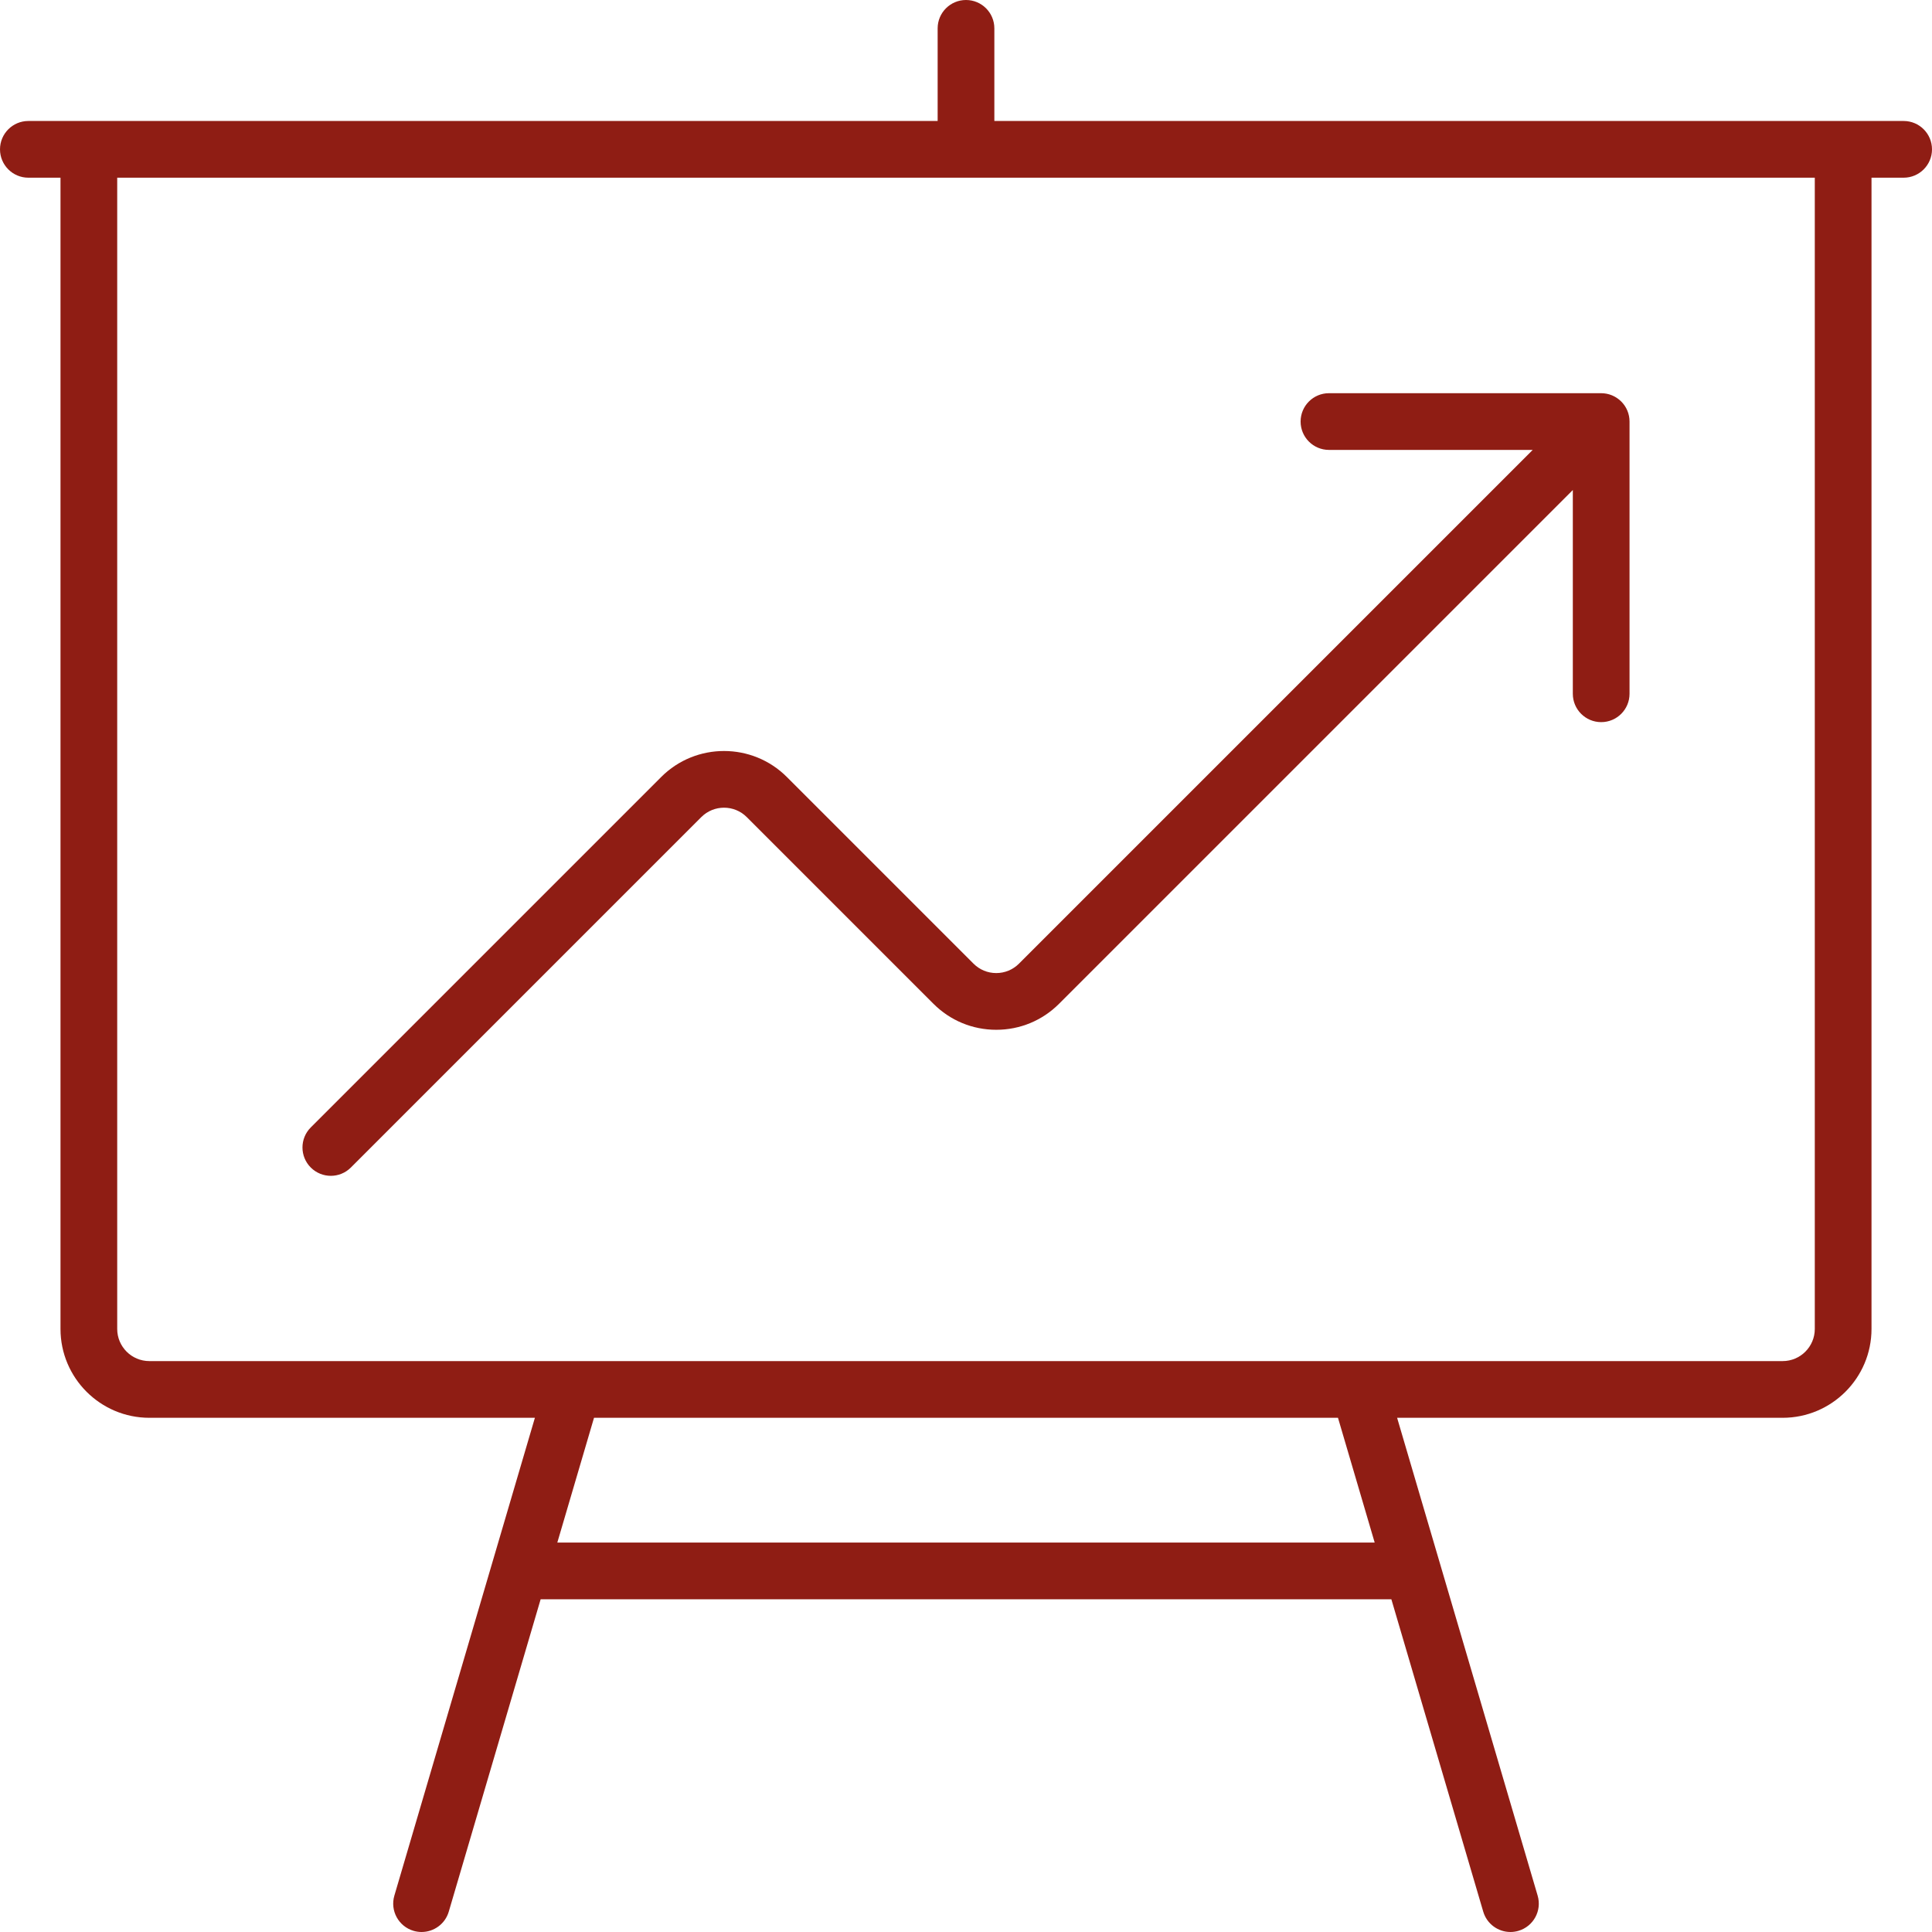
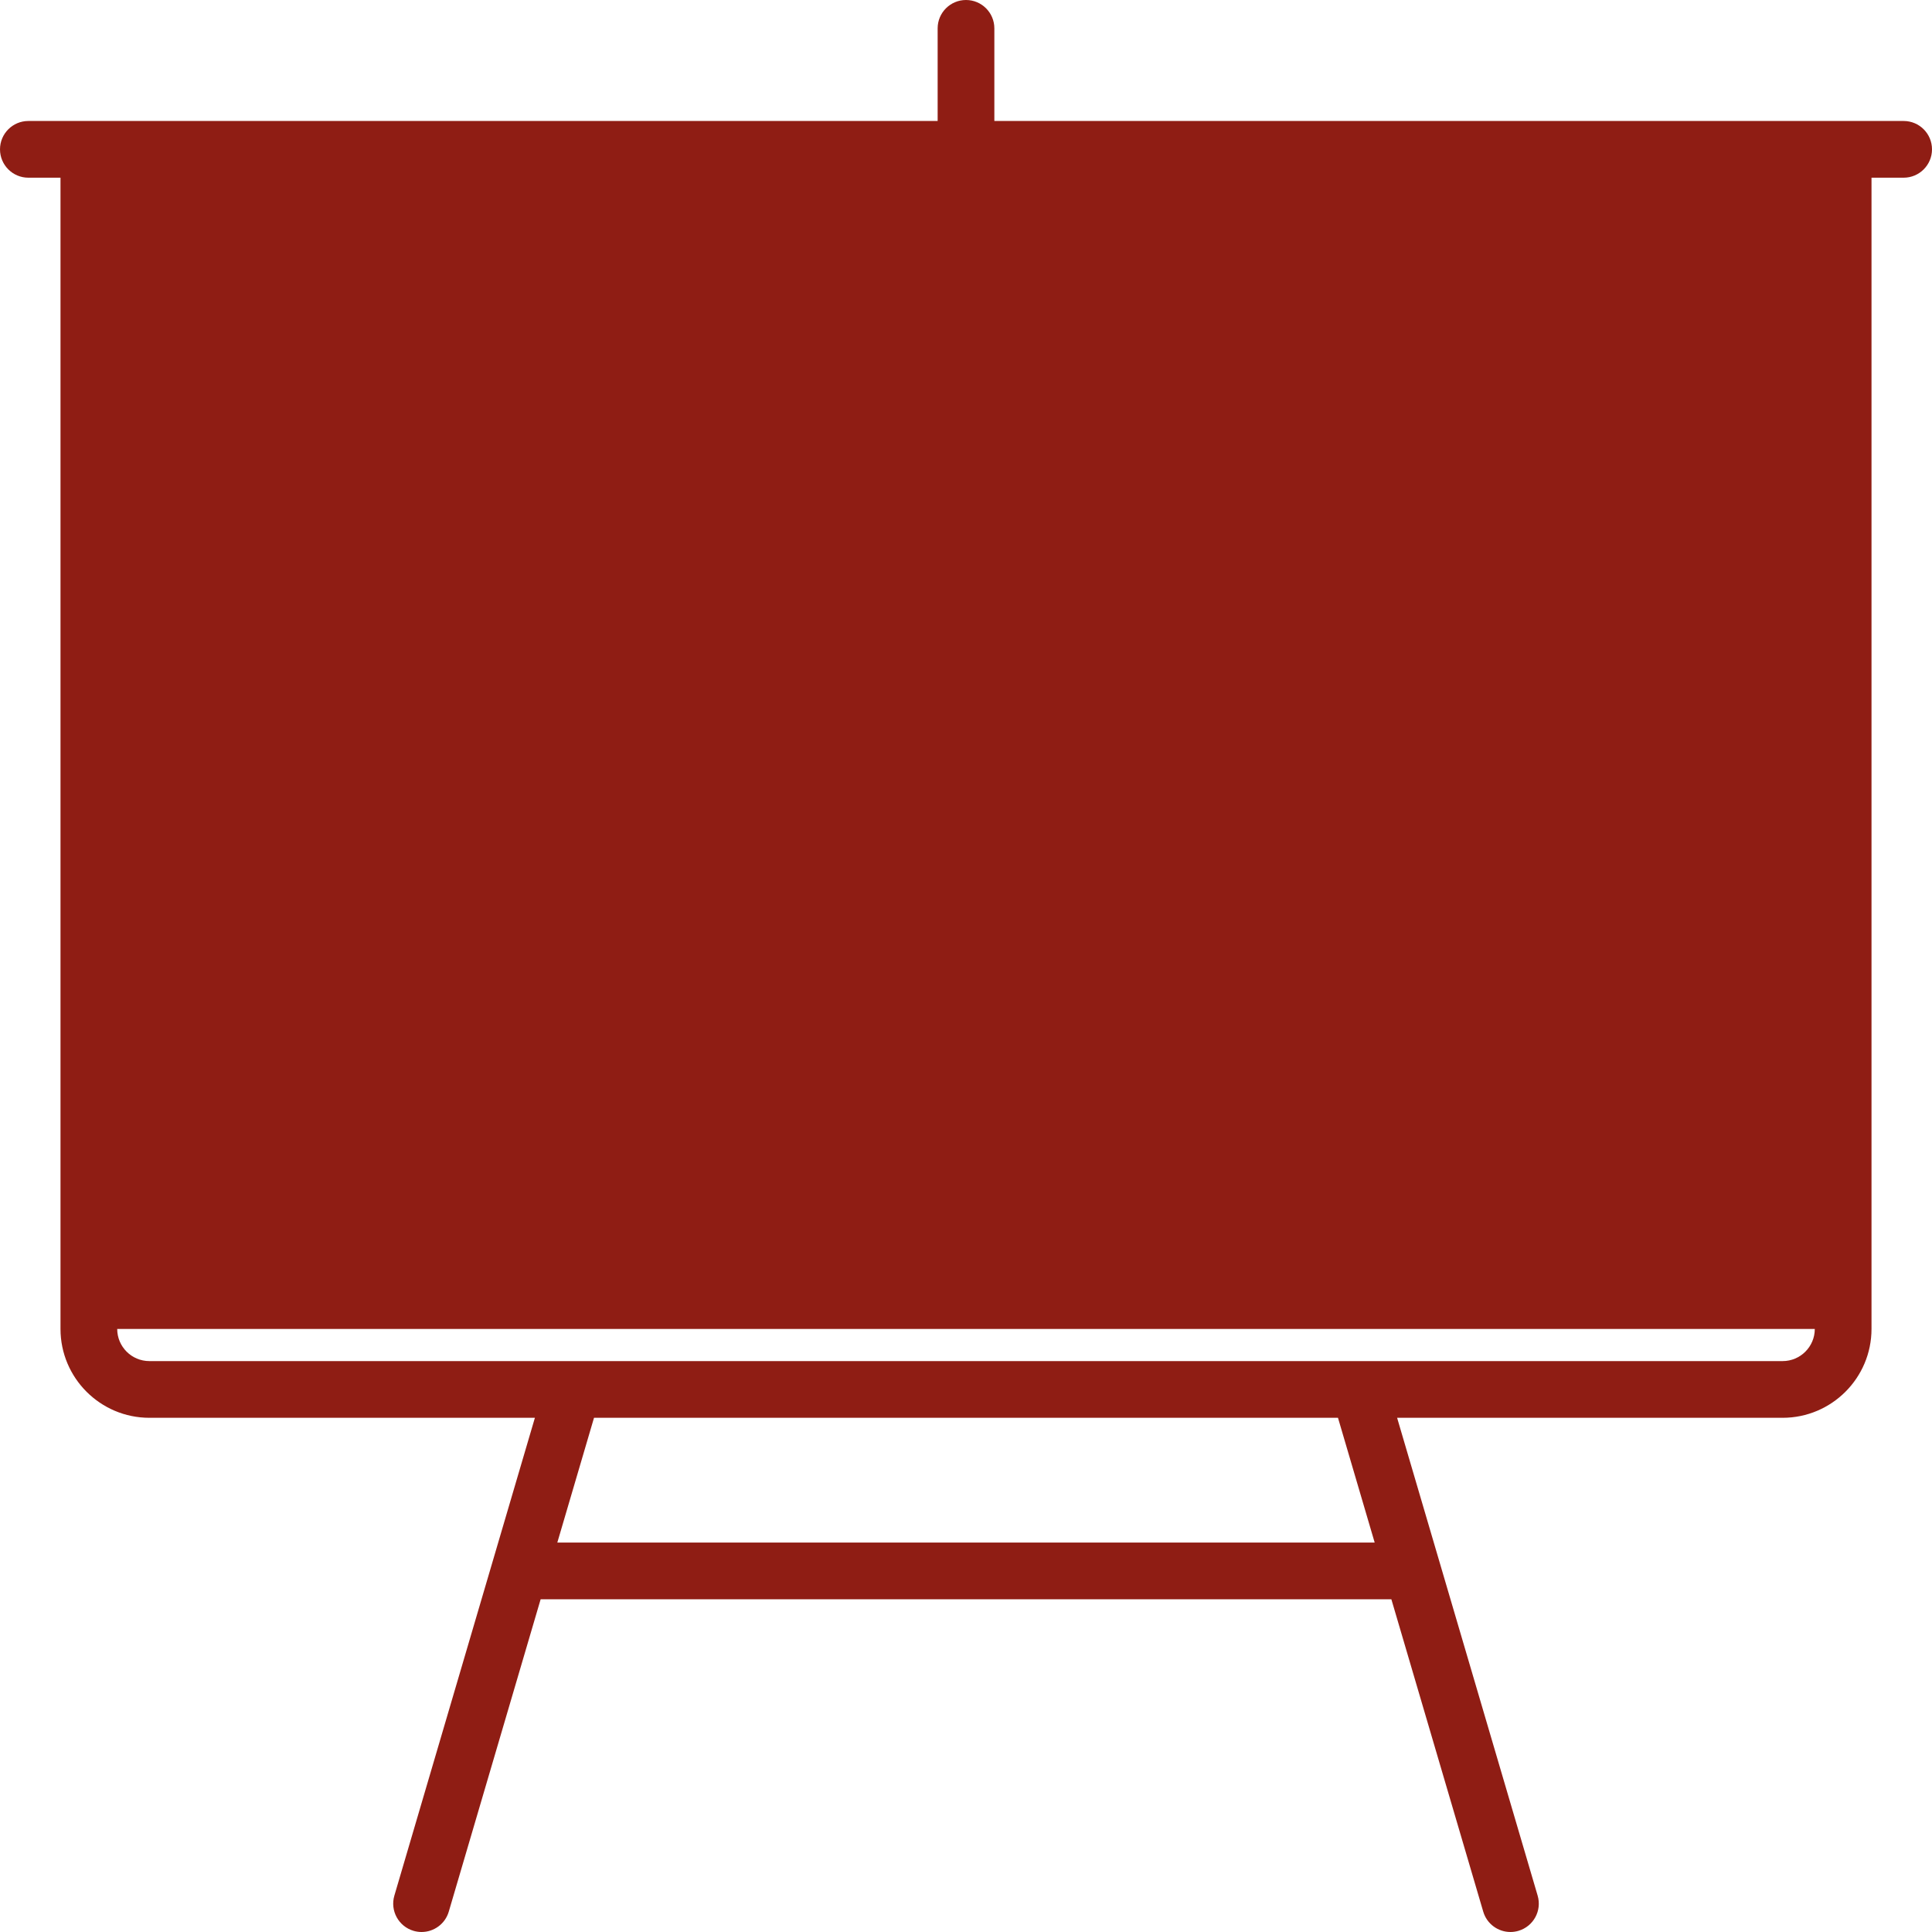
<svg xmlns="http://www.w3.org/2000/svg" version="1.1" viewBox="0 0 511.002 511.002" enable-background="new 0 0 511.002 511.002" width="100px" height="100px" fill="#8f1d14" stroke="#8f1d14" stroke-width="0">
  <g id="IconsRepo_bgCarrier" />
-   <path d="m503.501,32h-16-224.5v-24.5c0-4.142-3.358-7.5-7.5-7.5s-7.5,3.358-7.5,7.5v24.5h-224.5-16c-4.142,0-7.5,3.358-7.5,7.5s3.358,7.5 7.5,7.5h8.5v304.5c0,12.958 10.542,23.5 23.5,23.5h101.976l-11.252,38.255c-0.004,0.014-0.008,0.028-0.012,0.042l-25.908,88.086c-1.168,3.974 1.105,8.143 5.079,9.312 0.707,0.208 1.418,0.307 2.12,0.307 3.241,0 6.231-2.119 7.192-5.386l24.299-82.616h225.012l24.299,82.616c0.961,3.268 3.951,5.386 7.192,5.386 0.701,0 1.414-0.099 2.12-0.307 3.974-1.169 6.248-5.338 5.079-9.312l-25.908-88.086c-0.004-0.014-0.008-0.028-0.012-0.042l-11.252-38.255h101.976c12.958,0 23.5-10.542 23.5-23.5v-304.5h8.5c4.142,0 7.5-3.358 7.5-7.5s-3.358-7.5-7.5-7.5zm-139.906,376h-216.188l9.706-33h196.776l9.706,33zm116.406-56.5c0,4.687-3.813,8.5-8.5,8.5h-111.873c-0.009,0-0.018,0-0.027,0h-208.189c-0.015,0-0.031,0-0.046,0h-111.865c-4.687,0-8.5-3.813-8.5-8.5v-304.5h449v304.5z" />
-   <path d="m174.884,205.51l-92.686,92.687c-2.929,2.929-2.929,7.678 0,10.606 1.464,1.464 3.384,2.197 5.303,2.197s3.839-0.732 5.303-2.197l92.686-92.686c3.314-3.314 8.707-3.315 12.021,0l49.373,49.373c4.438,4.439 10.34,6.883 16.617,6.883s12.179-2.445 16.617-6.883l135.883-135.883v53.893c0,4.142 3.358,7.5 7.5,7.5s7.5-3.358 7.5-7.5v-71.997c0-0.248-0.013-0.496-0.037-0.744-0.01-0.106-0.031-0.21-0.045-0.315-0.019-0.137-0.036-0.275-0.063-0.411-0.024-0.122-0.058-0.24-0.088-0.36-0.029-0.117-0.055-0.235-0.09-0.351-0.036-0.118-0.08-0.231-0.121-0.347-0.041-0.116-0.08-0.232-0.127-0.346-0.045-0.108-0.098-0.212-0.147-0.317-0.055-0.116-0.106-0.233-0.167-0.347-0.055-0.103-0.118-0.2-0.177-0.3-0.066-0.11-0.128-0.222-0.2-0.329-0.075-0.112-0.158-0.217-0.239-0.324-0.066-0.088-0.127-0.179-0.198-0.264-0.314-0.383-0.665-0.734-1.048-1.047-0.083-0.069-0.172-0.128-0.257-0.192-0.11-0.083-0.218-0.168-0.332-0.244-0.104-0.069-0.211-0.129-0.317-0.193-0.104-0.062-0.206-0.127-0.313-0.185-0.108-0.058-0.219-0.107-0.329-0.159-0.112-0.053-0.221-0.108-0.336-0.156-0.107-0.044-0.216-0.08-0.324-0.119-0.122-0.044-0.243-0.091-0.369-0.129-0.107-0.032-0.216-0.056-0.325-0.083-0.129-0.033-0.256-0.069-0.387-0.095-0.122-0.024-0.245-0.038-0.367-0.056-0.12-0.018-0.237-0.04-0.359-0.052-0.216-0.021-0.432-0.03-0.648-0.033-0.03,0-0.059-0.005-0.089-0.005h-72c-4.142,0-7.5,3.358-7.5,7.5s3.358,7.5 7.5,7.5h53.893l-135.884,135.883c-1.605,1.605-3.739,2.49-6.01,2.49s-4.405-0.884-6.011-2.49l-49.373-49.373c-9.162-9.162-24.071-9.162-33.233,0z" />
+   <path d="m503.501,32h-16-224.5v-24.5c0-4.142-3.358-7.5-7.5-7.5s-7.5,3.358-7.5,7.5v24.5h-224.5-16c-4.142,0-7.5,3.358-7.5,7.5s3.358,7.5 7.5,7.5h8.5v304.5c0,12.958 10.542,23.5 23.5,23.5h101.976l-11.252,38.255c-0.004,0.014-0.008,0.028-0.012,0.042l-25.908,88.086c-1.168,3.974 1.105,8.143 5.079,9.312 0.707,0.208 1.418,0.307 2.12,0.307 3.241,0 6.231-2.119 7.192-5.386l24.299-82.616h225.012l24.299,82.616c0.961,3.268 3.951,5.386 7.192,5.386 0.701,0 1.414-0.099 2.12-0.307 3.974-1.169 6.248-5.338 5.079-9.312l-25.908-88.086c-0.004-0.014-0.008-0.028-0.012-0.042l-11.252-38.255h101.976c12.958,0 23.5-10.542 23.5-23.5v-304.5h8.5c4.142,0 7.5-3.358 7.5-7.5s-3.358-7.5-7.5-7.5zm-139.906,376h-216.188l9.706-33h196.776l9.706,33zm116.406-56.5c0,4.687-3.813,8.5-8.5,8.5h-111.873c-0.009,0-0.018,0-0.027,0h-208.189c-0.015,0-0.031,0-0.046,0h-111.865c-4.687,0-8.5-3.813-8.5-8.5h449v304.5z" />
</svg>